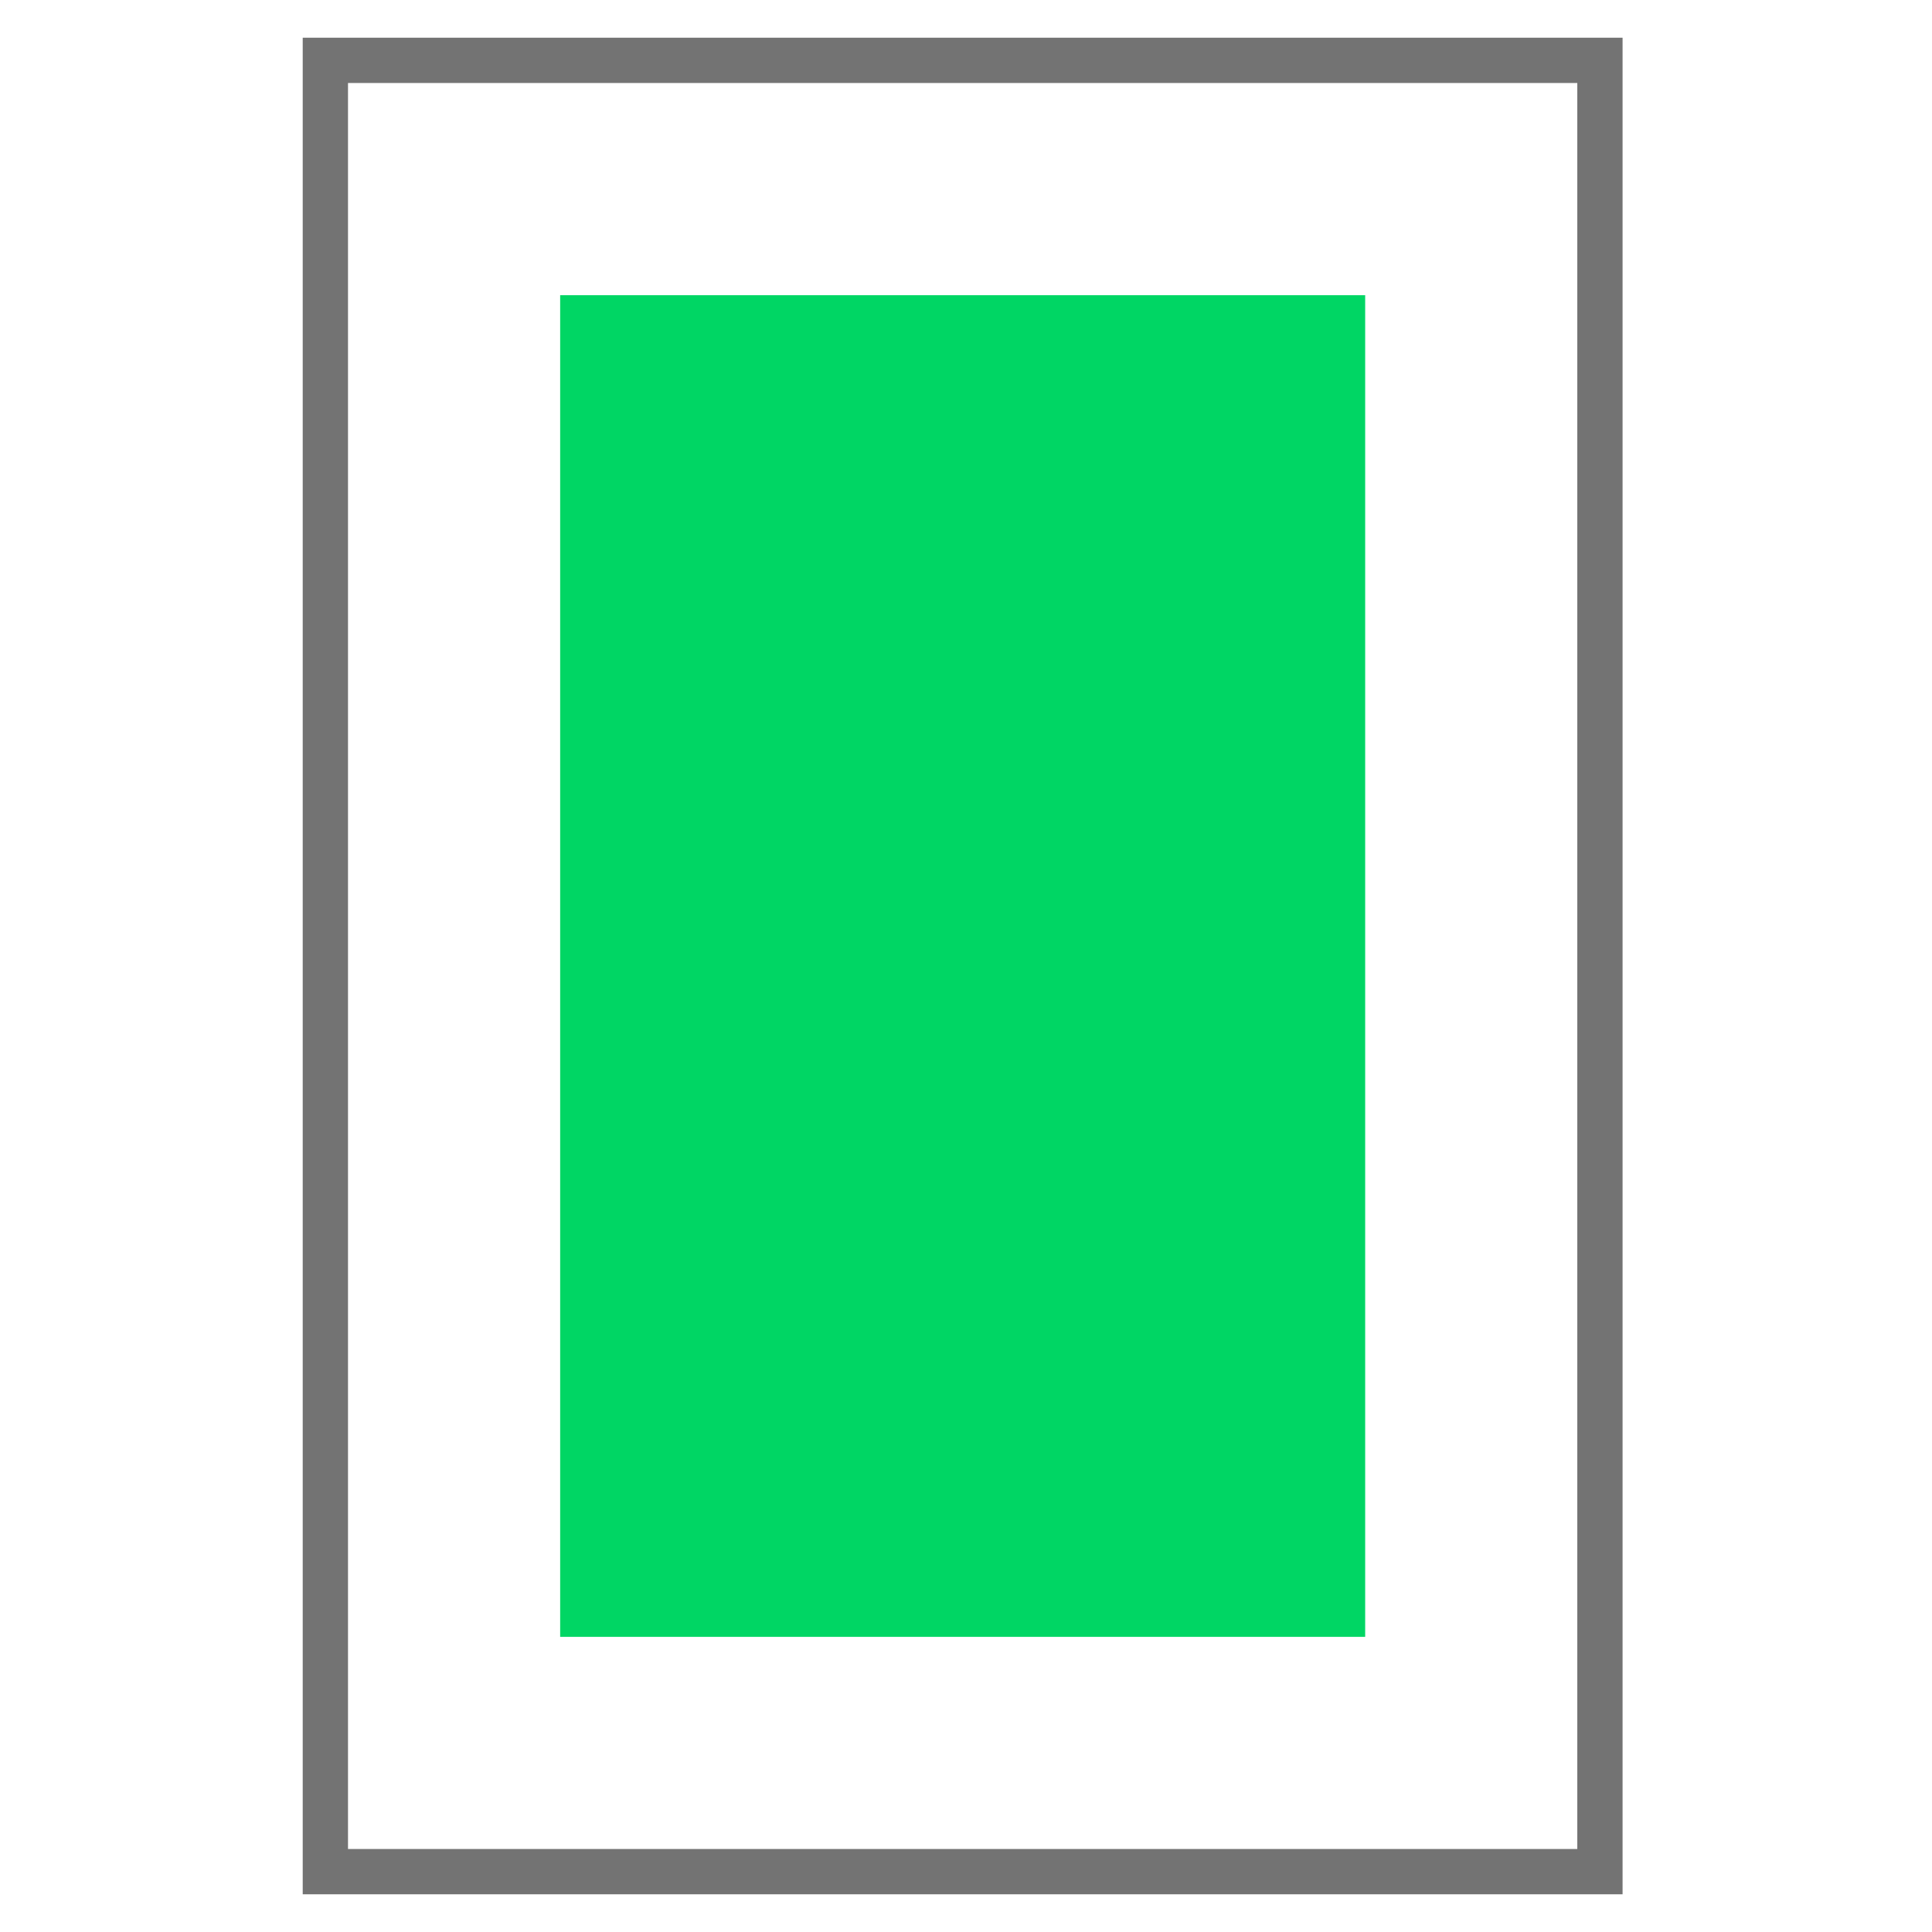
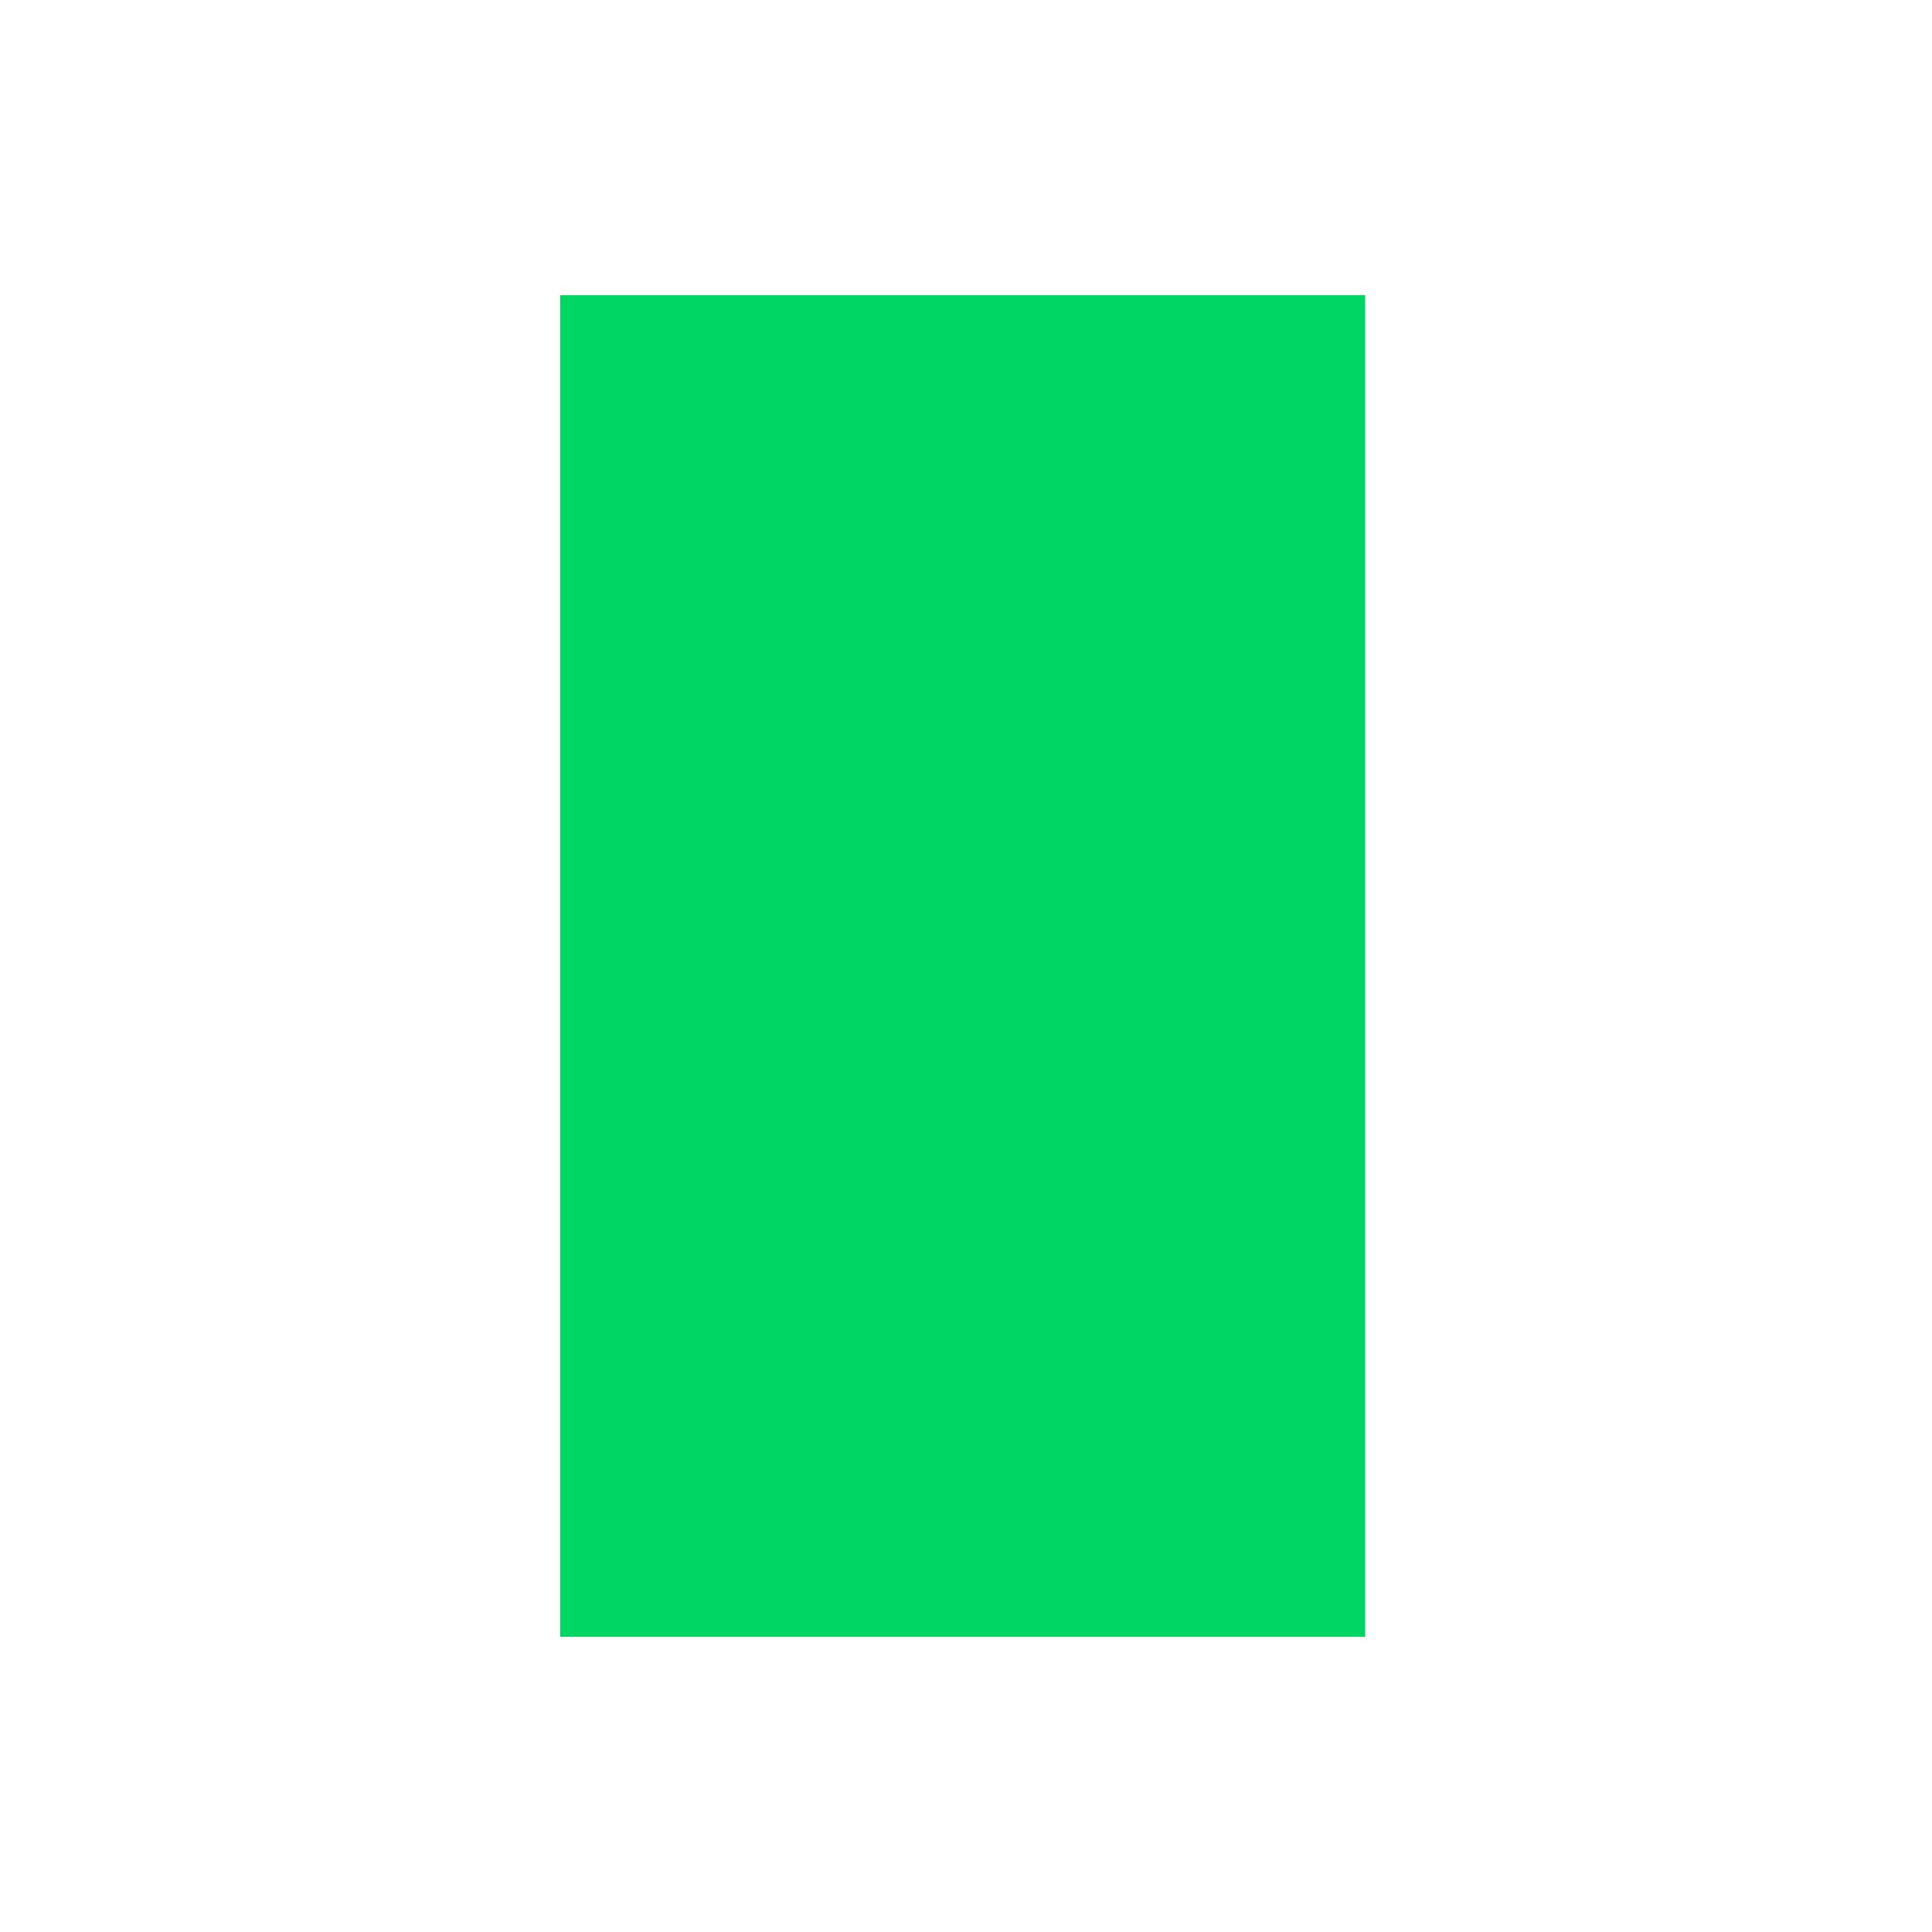
<svg xmlns="http://www.w3.org/2000/svg" width="64" height="64" viewBox="0 0 64 64" fill="none">
  <g clip-path="url(#clip0_16403_95294)">
-     <rect x="53" y="62" width="42.222" height="60" transform="rotate(180 53 62)" stroke="#737373" stroke-width="1.5" />
    <rect x="45.223" y="54.223" width="26.667" height="44.444" transform="rotate(180 45.223 54.223)" fill="#00D664" />
  </g>
  <defs>
    <clipPath id="clip0_16403_95294">
      <rect width="64" height="64" fill="white" transform="translate(64) rotate(90)" />
    </clipPath>
  </defs>
</svg>